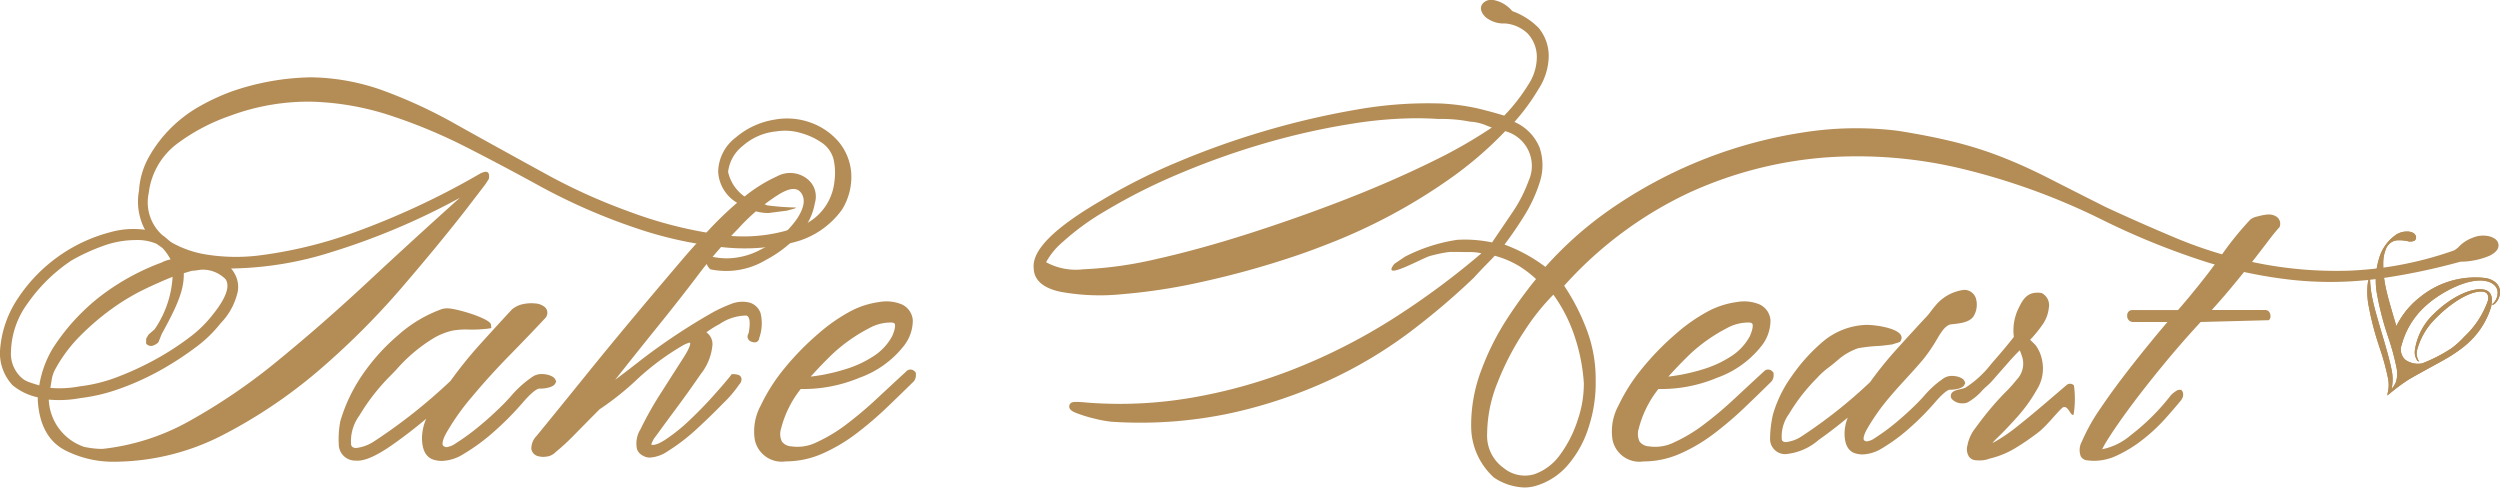
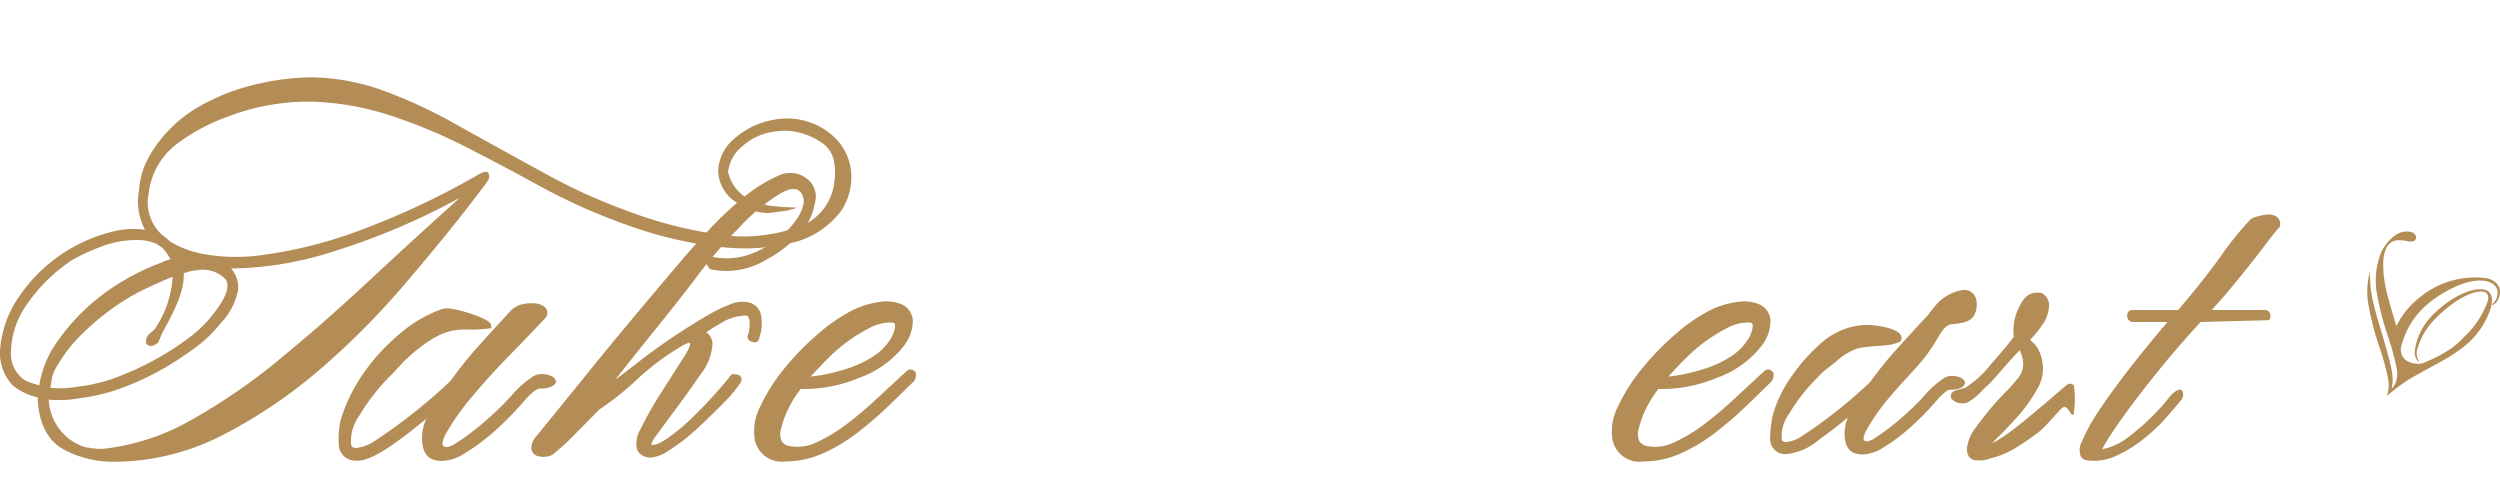
<svg xmlns="http://www.w3.org/2000/svg" width="208.313" height="40.641" viewBox="0 0 208.313 40.641">
  <defs>
    <clipPath id="clip-path">
-       <path id="パス_24" data-name="パス 24" d="M487.694,408.176a1.6,1.6,0,0,0-1.053.313,3.6,3.6,0,0,0-1.309,1.807,6.3,6.3,0,0,0-.222,3.023,24.953,24.953,0,0,0,.951,3.667,20.208,20.208,0,0,1,.7,2.576,2.4,2.4,0,0,1-.053,1.143,2.217,2.217,0,0,1-.36.576l.05-.343a3.6,3.6,0,0,0-.034-1.114c-.1-.6-.43-1.832-.979-3.64-.343-1.154-.567-2-.673-2.563h0v0a9.1,9.1,0,0,1-.17-1.993c0-.055.009-.111.013-.163a6.269,6.269,0,0,0-.155,2.755,24.873,24.873,0,0,0,.941,3.629,20.127,20.127,0,0,1,.713,2.611,2.753,2.753,0,0,1-.033,1.148v0c-.011.028-.031.142-.053.25v0a16.557,16.557,0,0,1,1.654-1.261c.5-.337,3.28-1.813,3.278-1.842.273-.135.951-.607.951-.607a7.9,7.9,0,0,0,1.075-.882,6.676,6.676,0,0,0,1.7-2.791c.165-.7.085-1.278-.51-1.445-.989-.268-2.816.568-4.283,2.031a5.163,5.163,0,0,0-1.553,3,1.2,1.2,0,0,0,.189.845c.042.064.108.112.131.078s-.012-.06-.053-.14a1.223,1.223,0,0,1-.1-.737,5.817,5.817,0,0,1,1.685-2.814c1.369-1.381,3.066-2.313,3.936-2.083.29.083.392.364.286.764a7.511,7.511,0,0,1-1.952,2.961,7.377,7.377,0,0,1-1.1.988,12.812,12.812,0,0,1-2.4,1.233,1.811,1.811,0,0,1-1.44-.313,1.155,1.155,0,0,1-.284-1.226,6.691,6.691,0,0,1,2.108-3.346c1.045-.938,3.381-2.284,4.91-1.971.55.1,1,.477.981.967a1.226,1.226,0,0,1-.281.792c-.126.151-.179.143-.168.2.028.061.18-.027.261-.111a1.327,1.327,0,0,0,.382-.87c.037-.678-.491-1.081-1.143-1.222a7.3,7.3,0,0,0-5.549,1.607,6.884,6.884,0,0,0-1.941,2.39q-.119-.405-.259-.865c-.342-1.148-.564-1.988-.668-2.539a8.939,8.939,0,0,1-.166-1.94,3,3,0,0,1,.248-1.147,1.211,1.211,0,0,1,.4-.479,1.115,1.115,0,0,1,.512-.18,3.378,3.378,0,0,1,.843.066h0a.843.843,0,0,0,.589-.027.312.312,0,0,0,.134-.209.363.363,0,0,0-.045-.262.5.5,0,0,0-.218-.2l-.029-.011a1.119,1.119,0,0,0-.4-.09" transform="translate(-484.324 -408.171)" fill="#b48c56" />
-     </clipPath>
+       </clipPath>
  </defs>
  <g id="header_logo" transform="translate(-377 127)">
    <g id="ロゴ" transform="translate(377 -127)">
      <path id="パス_14" data-name="パス 14" d="M408.144,417.415a1.011,1.011,0,0,0-1.022-.752,3.691,3.691,0,0,0-2.4,1.355c-.079.088-.195.238-.319.4a4.978,4.978,0,0,1-.513.607q-1.068,1.149-2.325,2.54a31.336,31.336,0,0,0-2.248,2.78,40.587,40.587,0,0,1-5.711,4.522,2.926,2.926,0,0,1-1.3.478c-.229,0-.308-.09-.347-.2a3.2,3.2,0,0,1,.614-2.169,15.194,15.194,0,0,1,2.314-2.965,6.3,6.3,0,0,1,.9-.829c.155-.115.365-.269.808-.648a5.094,5.094,0,0,1,1.714-1.008,13.271,13.271,0,0,1,1.748-.194c.548-.041.731-.083,1.088-.121l.662-.211c.751-1.038-1.913-1.421-2.746-1.421H399a5.9,5.9,0,0,0-3.612,1.39,14.838,14.838,0,0,0-2.6,2.879,10.369,10.369,0,0,0-1.572,3.213,9.612,9.612,0,0,0-.235,2.015,1.255,1.255,0,0,0,1.288,1.272,4.84,4.84,0,0,0,2.772-1.192c.792-.557,1.6-1.177,2.416-1.855a3.686,3.686,0,0,0-.27,1.311c0,.875.268,1.425.8,1.641a2.08,2.08,0,0,0,.7.12,3.259,3.259,0,0,0,1.621-.51,14.962,14.962,0,0,0,2.368-1.752,22.168,22.168,0,0,0,2.046-2.073c.878-1.026,1.191-1.057,1.228-1.057l.1,0c.354,0,.942-.1,1.107-.375l.091-.184-.065-.154c-.127-.3-.677-.438-1.026-.438a1.309,1.309,0,0,0-.646.156,8.031,8.031,0,0,0-1.737,1.557c-.194.21-.381.412-.559.588a24.985,24.985,0,0,1-1.882,1.7A16.611,16.611,0,0,1,399.724,429a1.492,1.492,0,0,1-.693.289.2.2,0,0,1-.1-.028c-.118-.042-.137-.1-.144-.117-.02-.055-.058-.282.262-.867a17.507,17.507,0,0,1,1.906-2.691c.438-.524.892-1.021,1.373-1.545.456-.5.927-1.013,1.4-1.575a12.222,12.222,0,0,0,.767-1.058c.533-.794.944-1.815,1.6-1.879.827-.08,1.546-.183,1.862-.7A1.869,1.869,0,0,0,408.144,417.415Z" transform="translate(-243.489 -392.508)" fill="#b48c56" />
      <path id="パス_15" data-name="パス 15" d="M429.485,424.786l-.076-.059a.454.454,0,0,0-.538.036q-.776.668-1.9,1.626c-.784.667-1.492,1.252-2.167,1.787a14.421,14.421,0,0,1-1.825,1.268c-.115.065-.21.113-.288.15a5.6,5.6,0,0,1,.419-.442c.524-.506,1.091-1.1,1.685-1.768a12.812,12.812,0,0,0,1.59-2.22,3.314,3.314,0,0,0,.459-2.41,3.154,3.154,0,0,0-.54-1.3c-.115-.124-.27-.276-.469-.46a10.428,10.428,0,0,0,1.12-1.394,2.957,2.957,0,0,0,.439-1.277,1.133,1.133,0,0,0-.6-1.23c-1.253-.193-1.611.625-2,1.435a4.241,4.241,0,0,0-.315,2.22c-.412.542-1.046,1.3-1.886,2.255a8.525,8.525,0,0,1-2.149,1.978,2.3,2.3,0,0,1-.394.115c-.408.1-.732.176-.81.469a.423.423,0,0,0,.07.359,1.189,1.189,0,0,0,.908.364,1.043,1.043,0,0,0,.4-.074,4.754,4.754,0,0,0,1.229-1,4.023,4.023,0,0,1,.36-.345,4.936,4.936,0,0,0,.527-.525l1.282-1.459c.338-.388.66-.728.958-1.018a6.852,6.852,0,0,1,.23.654,1.913,1.913,0,0,1-.495,1.8,10.6,10.6,0,0,1-.944,1.052c-.446.451-.883.934-1.3,1.437s-.814,1.016-1.177,1.517a3.355,3.355,0,0,0-.675,1.463,1.183,1.183,0,0,0,.123.932.764.764,0,0,0,.605.31c.088.005.172.009.254.009a2.182,2.182,0,0,0,.855-.147,7.411,7.411,0,0,0,2.075-.832,20.4,20.4,0,0,0,2.122-1.46c.7-.609,1.28-1.376,1.813-1.895.506-.492.745.737,1,.518A8.247,8.247,0,0,0,429.485,424.786Z" transform="translate(-256.675 -392.678)" fill="#b48c56" />
      <path id="パス_16" data-name="パス 16" d="M185.318,393.711a4.586,4.586,0,0,0-1.053-2.6,5.511,5.511,0,0,0-2.332-1.593,5.764,5.764,0,0,0-3.03-.242,6.536,6.536,0,0,0-3.2,1.479,3.663,3.663,0,0,0-1.472,2.85,3.194,3.194,0,0,0,1.861,2.743l1.331.577a3.946,3.946,0,0,0,1.008.128l1.542-.2c.286-.095.9-.209.684-.261a20.478,20.478,0,0,1-2.333-.177,16.292,16.292,0,0,0-1.705-.611l.264.148a3.431,3.431,0,0,1-1.825-2.325,3.211,3.211,0,0,1,1.216-2.162,4.906,4.906,0,0,1,2.795-1.213,4.644,4.644,0,0,1,2.174.172,5.623,5.623,0,0,1,1.546.719,2.41,2.41,0,0,1,1.056,1.431,5.174,5.174,0,0,1,.071,1.864,4.489,4.489,0,0,1-3.4,3.9,13.423,13.423,0,0,1-6.343.49,35.357,35.357,0,0,1-7.392-1.906,48.516,48.516,0,0,1-6.6-2.954q-4.511-2.47-7.787-4.3a40.787,40.787,0,0,0-6.172-2.854,18.442,18.442,0,0,0-5.831-1.067h-.217a21.188,21.188,0,0,0-6.434,1.16,18.091,18.091,0,0,0-2.637,1.208,11.208,11.208,0,0,0-2.446,1.829,10.9,10.9,0,0,0-1.839,2.4,6.51,6.51,0,0,0-.846,2.847,4.985,4.985,0,0,0,.5,3.258,7.079,7.079,0,0,0-2.886.2,13.234,13.234,0,0,0-7.615,5.379,8.888,8.888,0,0,0-1.585,4.567,3.933,3.933,0,0,0,1.044,2.8,4.929,4.929,0,0,0,2.106,1.017v.224c.119,2.063.89,3.473,2.29,4.192a8.81,8.81,0,0,0,4.068.951c.135,0,.27,0,.4-.008a19.878,19.878,0,0,0,8.844-2.316,41.637,41.637,0,0,0,7.929-5.386,64.261,64.261,0,0,0,6.757-6.753c2.028-2.359,3.807-4.518,5.283-6.406l1.7-2.216.31-.474c0-.018.2-.819-.5-.545a.95.95,0,0,0-.277.127,65,65,0,0,1-10.643,4.943,36.88,36.88,0,0,1-7.519,1.818,15.615,15.615,0,0,1-4.809-.087,8.673,8.673,0,0,1-2.557-.9c-.336-.173-.63-.523-.87-.659a3.673,3.673,0,0,1-1.159-3.536,6.031,6.031,0,0,1,2.473-4.182,16.192,16.192,0,0,1,4.315-2.251,18.66,18.66,0,0,1,6.8-1.172,23.015,23.015,0,0,1,6.479,1.129,44.492,44.492,0,0,1,6.346,2.635c2.078,1.057,4.194,2.18,6.294,3.335a49.978,49.978,0,0,0,7.79,3.4,32.908,32.908,0,0,0,7.21,1.613,16.875,16.875,0,0,0,5.969-.375,7.073,7.073,0,0,0,4.089-2.741A5.154,5.154,0,0,0,185.318,393.711ZM128.6,400.919a2.551,2.551,0,0,0-.732.254,19.622,19.622,0,0,0-4.929,2.673,17.387,17.387,0,0,0-4.166,4.505,8.734,8.734,0,0,0-1.113,3.063c-.317-.09-.6-.181-.85-.271a1.842,1.842,0,0,1-.75-.486,2.7,2.7,0,0,1-.757-2.056,7.1,7.1,0,0,1,1.391-4.024,13.74,13.74,0,0,1,3.65-3.57,16.605,16.605,0,0,1,2.637-1.213,7.931,7.931,0,0,1,2.676-.487,4.093,4.093,0,0,1,1.777.311l.489.346A4.321,4.321,0,0,1,128.6,400.919Zm8.931,8.444a49.411,49.411,0,0,1-7.321,5,18.978,18.978,0,0,1-7.276,2.344,6.423,6.423,0,0,1-.777-.044c-.247-.029-.509-.074-.733-.117a4.342,4.342,0,0,1-2.97-3.921V412.6a9.484,9.484,0,0,0,2.638-.127,14.785,14.785,0,0,0,3.425-.838,22.1,22.1,0,0,0,3.319-1.527,26.116,26.116,0,0,0,2.839-1.85,10.665,10.665,0,0,0,2.093-2.014A5.5,5.5,0,0,0,134.2,403.6a2.265,2.265,0,0,0-.293-1.554,1.713,1.713,0,0,0-.267-.37,28.784,28.784,0,0,0,8.392-1.375,57.63,57.63,0,0,0,10.676-4.518c-2.613,2.343-5.174,4.684-7.616,6.962C142.522,405.14,139.977,407.366,137.529,409.362Zm-5.454-3.79a10.114,10.114,0,0,1-1.985,1.907,23.239,23.239,0,0,1-2.734,1.762,25.156,25.156,0,0,1-3.115,1.447,13.017,13.017,0,0,1-3.228.809,8.877,8.877,0,0,1-2.43.125c.04-.25.08-.492.12-.729a2.674,2.674,0,0,1,.306-.858,12.219,12.219,0,0,1,2.077-2.765,21.165,21.165,0,0,1,2.645-2.256,18.315,18.315,0,0,1,2.808-1.666c.795-.377,1.542-.706,2.23-.981a8.584,8.584,0,0,1-1.5,4.375l-.5.432-.2.336-.009.414a.518.518,0,0,0,.653.144,1.024,1.024,0,0,0,.375-.25l.277-.692c1.372-2.478,1.86-3.72,1.838-5.062l.678-.2a3.576,3.576,0,0,0,.468-.048,3.419,3.419,0,0,1,.4-.044,2.677,2.677,0,0,1,1.93.791C133.692,403.308,132.866,404.605,132.075,405.572Z" transform="translate(-114.389 -379.303)" fill="#b48c56" />
      <path id="パス_17" data-name="パス 17" d="M220.47,400.217a2.287,2.287,0,0,0-2.588-.275,12.533,12.533,0,0,0-2.875,1.823,29.25,29.25,0,0,0-2.837,2.679c-.931,1-1.658,1.811-2.222,2.478-3.076,3.61-5.669,6.719-7.709,9.242q-3.105,3.84-4.387,5.4a1.514,1.514,0,0,0-.445,1.073.729.729,0,0,0,.488.6,1.628,1.628,0,0,0,.761.061,1.242,1.242,0,0,0,.779-.38,18.2,18.2,0,0,0,1.558-1.439q.844-.859,2.1-2.124a23.745,23.745,0,0,0,3.163-2.529,21.176,21.176,0,0,1,3.857-2.839,3.116,3.116,0,0,1,.388-.166c.053-.018.065-.044.146.018,0,.009.058.252-.555,1.206q-.822,1.28-1.8,2.816l-.071.111a29.474,29.474,0,0,0-1.721,3.051,2.256,2.256,0,0,0-.295,1.626.937.937,0,0,0,.492.565,1.13,1.13,0,0,0,.606.163,2.942,2.942,0,0,0,1.466-.527,16.051,16.051,0,0,0,2.428-1.863c.805-.742,1.553-1.47,2.225-2.161a9.707,9.707,0,0,0,1.306-1.539.591.591,0,0,0,.183-.532.4.4,0,0,0-.313-.283,2,2,0,0,0-.353-.05h-.133l-.086.111c-.278.357-.746.906-1.392,1.63s-1.328,1.425-2.026,2.086a14.742,14.742,0,0,1-2,1.614c-.71.465-1.021.487-1.21.44a2.029,2.029,0,0,1,.394-.722q.721-1,1.742-2.373c.673-.905,1.334-1.83,1.965-2.754a4.576,4.576,0,0,0,.992-2.375,1.2,1.2,0,0,0-.5-1.139l.035-.026a8.526,8.526,0,0,1,1.071-.663,3.99,3.99,0,0,1,2.232-.707c.375.1.285.937.184,1.482a.453.453,0,0,0-.079.364.473.473,0,0,0,.339.341c.364.131.6-.035.63-.331a3.649,3.649,0,0,0,.111-2.037,1.371,1.371,0,0,0-1.016-.921,2.539,2.539,0,0,0-1.475.147,12.553,12.553,0,0,0-1.445.66,51.874,51.874,0,0,0-6.035,4q-1.2.942-2.149,1.647c1.135-1.439,2.315-2.917,3.512-4.4,1.285-1.589,2.432-3.052,3.412-4.351q.337-.448.7-.9a.174.174,0,0,1,.008.02,1.269,1.269,0,0,0,.23.36l.061.063.084.018a6.411,6.411,0,0,0,4.571-.808,9.9,9.9,0,0,0,3.287-2.783,5.089,5.089,0,0,0,.776-1.952A1.866,1.866,0,0,0,220.47,400.217Zm-5.772,4.026a16.29,16.29,0,0,1,3.185-2.7c.981-.632,1.642-.73,2.009-.215s.259,1.23-.347,2.152a7.884,7.884,0,0,1-3,2.553,6.075,6.075,0,0,1-2.84.743,6.139,6.139,0,0,1-1.193-.124C213.178,405.858,213.91,405.052,214.7,404.244Z" transform="translate(-153.134 -385.25)" fill="#b48c56" />
      <path id="パス_18" data-name="パス 18" d="M245.623,424.2a.5.5,0,0,0-.371-.179.483.483,0,0,0-.357.163q-1.193,1.1-2.469,2.288a31.7,31.7,0,0,1-2.53,2.13,12.9,12.9,0,0,1-2.458,1.477,3.542,3.542,0,0,1-2.114.344,1.037,1.037,0,0,1-.778-.388,1.435,1.435,0,0,1-.082-1.069,8.8,8.8,0,0,1,1.642-3.321,12.133,12.133,0,0,0,4.9-.94,8.2,8.2,0,0,0,3.709-2.672,3.436,3.436,0,0,0,.73-2.133,1.586,1.586,0,0,0-.887-1.292,3.334,3.334,0,0,0-1.9-.211,7.162,7.162,0,0,0-2.3.714,14.292,14.292,0,0,0-2.824,1.959,22.568,22.568,0,0,0-2.761,2.826,14.972,14.972,0,0,0-2,3.129,4.49,4.49,0,0,0-.491,2.859,2.287,2.287,0,0,0,2.577,1.792,7.587,7.587,0,0,0,3.088-.663,13.938,13.938,0,0,0,2.823-1.68,29.4,29.4,0,0,0,2.537-2.17c.795-.762,1.535-1.479,2.226-2.16a.833.833,0,0,0,.168-.584v-.127Zm-7.78.281q-.506.086-.907.131c.62-.687,1.246-1.335,1.867-1.931a13.713,13.713,0,0,1,3-2.1,3.665,3.665,0,0,1,1.724-.474c.046,0,.092,0,.137,0,.1,0,.228.026.271.1.033.057.111.3-.209,1.034a4.553,4.553,0,0,1-1.56,1.674,9.026,9.026,0,0,1-2.146,1.021A16.427,16.427,0,0,1,237.843,424.482Z" transform="translate(-169.386 -393.231)" fill="#b48c56" />
-       <path id="パス_19" data-name="パス 19" d="M397.957,394.856c-.047-.33-.314-.558-.792-.679a2.216,2.216,0,0,0-1.323.113,3.1,3.1,0,0,0-1.109.68,1.738,1.738,0,0,1-.483.39,29.772,29.772,0,0,1-8.749,1.686,33.381,33.381,0,0,1-7.688-.646,36.472,36.472,0,0,1-6.706-2.06c-2.05-.861-4.015-1.729-5.832-2.572q-2.786-1.4-4.786-2.421c-1.345-.685-2.65-1.274-3.876-1.756a32.23,32.23,0,0,0-3.875-1.24c-1.326-.336-2.934-.656-4.785-.954a28.251,28.251,0,0,0-7.912.128,38.325,38.325,0,0,0-15.485,6,30.74,30.74,0,0,0-6.016,5.207,12.77,12.77,0,0,0-1.664-1.073,12.927,12.927,0,0,0-1.743-.785c.512-.672,1.036-1.431,1.56-2.263a12.251,12.251,0,0,0,1.384-2.95,4.555,4.555,0,0,0-.029-2.9,3.992,3.992,0,0,0-2.086-2.108,17.388,17.388,0,0,0,1.984-2.7,5.207,5.207,0,0,0,.871-2.662,3.68,3.68,0,0,0-.838-2.474,5.871,5.871,0,0,0-2.2-1.4,2.653,2.653,0,0,0-1.574-.924l-.094,0a.88.88,0,0,0-.866.4c-.112.215-.149.57.316,1.031a2.392,2.392,0,0,0,1.627.524,3.076,3.076,0,0,1,1.869.83,2.869,2.869,0,0,1,.768,2.115,4.2,4.2,0,0,1-.716,2.169,15.055,15.055,0,0,1-2,2.567c-.674-.211-1.414-.41-2.2-.6a18.241,18.241,0,0,0-3.026-.41,33.858,33.858,0,0,0-7.109.514,67.308,67.308,0,0,0-7.657,1.787,68.606,68.606,0,0,0-7.353,2.63,48.408,48.408,0,0,0-6.178,3.121c-3.961,2.3-5.82,4.156-5.682,5.654.021,1,.765,1.661,2.209,1.977a18.187,18.187,0,0,0,5.1.21,48.663,48.663,0,0,0,6.867-1.067,72.685,72.685,0,0,0,7.361-2.037c.993-.323,2.224-.778,3.66-1.352A47.517,47.517,0,0,0,305.7,392.4a46.506,46.506,0,0,0,4.943-3.056,30.889,30.889,0,0,0,4.551-3.921,2.994,2.994,0,0,1,1.959,4.116,11.932,11.932,0,0,1-1.386,2.694q-.9,1.327-1.667,2.462a10.933,10.933,0,0,0-2.9-.219,14.01,14.01,0,0,0-4.357,1.405l-.888.6c-1.211,1.554,2.5-.585,3.034-.675a11.386,11.386,0,0,1,1.478-.308c.492-.033,1.021,0,1.513,0l.332,0a4.178,4.178,0,0,1,.9.1,65.13,65.13,0,0,1-7.267,5.384,48.675,48.675,0,0,1-8.3,4.244,43.2,43.2,0,0,1-8.651,2.418,35.2,35.2,0,0,1-8.574.4c-.424-.041-.735-.062-.951-.062s-.5,0-.583.266c-.121.4.358.581.676.7a11.108,11.108,0,0,0,1.385.419,10.47,10.47,0,0,0,1.432.267,36.129,36.129,0,0,0,9.877-.7,40.071,40.071,0,0,0,8.3-2.774,37.055,37.055,0,0,0,6.743-4.036,60.123,60.123,0,0,0,5.274-4.482q.546-.6,1.028-1.088c.272-.277.512-.526.719-.751a7.973,7.973,0,0,1,1.981.829,9.008,9.008,0,0,1,1.461,1.112,36.374,36.374,0,0,0-2.3,3.143,21.683,21.683,0,0,0-2.268,4.472,12.891,12.891,0,0,0-.836,4.75,5.765,5.765,0,0,0,1.879,4.159l.047.035a4.79,4.79,0,0,0,2.5.809,3.4,3.4,0,0,0,.907-.122,5.593,5.593,0,0,0,2.713-1.737,8.877,8.877,0,0,0,1.76-3.215,11.814,11.814,0,0,0,.568-3.872,11.6,11.6,0,0,0-.784-4.3,17.835,17.835,0,0,0-1.843-3.564,32.611,32.611,0,0,1,10.263-7.682,33.45,33.45,0,0,1,11.425-3,37.266,37.266,0,0,1,11.664.984,55.652,55.652,0,0,1,11.232,4.079,62.46,62.46,0,0,0,8.664,3.555,37.648,37.648,0,0,0,7.543,1.591,30.087,30.087,0,0,0,6.982-.1,53.359,53.359,0,0,0,6.909-1.429,6.341,6.341,0,0,0,2.433-.5C397.566,395.627,398.022,395.319,397.957,394.856ZM317.6,414.015a2.789,2.789,0,0,1-2.525-.519,3.293,3.293,0,0,1-1.387-2.878,11.59,11.59,0,0,1,.869-4.251,22.852,22.852,0,0,1,2.272-4.35,18.633,18.633,0,0,1,2.379-2.972,12.871,12.871,0,0,1,1.759,3.441,15.327,15.327,0,0,1,.779,3.939,9.277,9.277,0,0,1-.514,3.074,10.027,10.027,0,0,1-1.477,2.9A4.442,4.442,0,0,1,317.6,414.015ZM309.6,384.406a12.964,12.964,0,0,1,1.315.038,11.5,11.5,0,0,1,1.349.187,3.951,3.951,0,0,1,1.263.277c.183.078.37.15.554.211a40.034,40.034,0,0,1-4.9,2.8c-2.23,1.1-4.695,2.178-7.323,3.2s-5.342,1.98-8.08,2.855-5.325,1.586-7.665,2.107a32.477,32.477,0,0,1-6.075.85,5.188,5.188,0,0,1-3.1-.589,5.886,5.886,0,0,1,1.359-1.663,20.93,20.93,0,0,1,3.567-2.6,47.71,47.71,0,0,1,6.111-3.087,64.544,64.544,0,0,1,7.223-2.571,58.816,58.816,0,0,1,7.487-1.659,34.4,34.4,0,0,1,5.145-.416C308.426,384.348,309.013,384.367,309.6,384.406Z" transform="translate(-189.772 -374.493)" fill="#b48c56" />
      <path id="パス_20" data-name="パス 20" d="M379.646,424.2a.5.5,0,0,0-.372-.179.481.481,0,0,0-.356.163q-1.195,1.1-2.47,2.288a31.647,31.647,0,0,1-2.53,2.13,12.839,12.839,0,0,1-2.457,1.477,3.517,3.517,0,0,1-2.113.344,1.036,1.036,0,0,1-.779-.388,1.435,1.435,0,0,1-.082-1.069,8.813,8.813,0,0,1,1.642-3.321,12.067,12.067,0,0,0,4.9-.94,8.208,8.208,0,0,0,3.71-2.672,3.426,3.426,0,0,0,.73-2.133,1.585,1.585,0,0,0-.887-1.292,3.334,3.334,0,0,0-1.9-.211,7.168,7.168,0,0,0-2.3.714,14.272,14.272,0,0,0-2.824,1.959A22.534,22.534,0,0,0,368.8,423.9a14.948,14.948,0,0,0-2,3.129,4.49,4.49,0,0,0-.491,2.859,2.287,2.287,0,0,0,2.577,1.792,7.588,7.588,0,0,0,3.089-.663,13.993,13.993,0,0,0,2.823-1.68,29.262,29.262,0,0,0,2.537-2.17c.8-.762,1.535-1.479,2.225-2.16a.838.838,0,0,0,.168-.584v-.127Zm-7.78.281q-.507.086-.907.131c.62-.688,1.246-1.336,1.866-1.931a13.7,13.7,0,0,1,3-2.1,3.66,3.66,0,0,1,1.723-.474c.046,0,.092,0,.137,0,.1,0,.228.026.272.105.032.056.111.3-.208,1.033a4.564,4.564,0,0,1-1.56,1.674,9.059,9.059,0,0,1-2.147,1.021A16.305,16.305,0,0,1,371.866,424.482Z" transform="translate(-231.943 -393.231)" fill="#b48c56" />
      <path id="パス_21" data-name="パス 21" d="M185.365,424.979c-.137-.324-.735-.47-1.117-.47a1.414,1.414,0,0,0-.707.172,8.906,8.906,0,0,0-1.937,1.736c-.216.234-.424.46-.623.657a28.221,28.221,0,0,1-2.107,1.9,18.388,18.388,0,0,1-1.8,1.3,1.688,1.688,0,0,1-.789.328.259.259,0,0,1-.125-.034c-.147-.053-.172-.124-.182-.152-.029-.084-.06-.35.3-1a19.576,19.576,0,0,1,2.137-3.013c.964-1.157,2.032-2.335,3.176-3.5,1.191-1.219,2.153-2.222,2.942-3.07l.037-.048a.637.637,0,0,0-.1-.869,1.425,1.425,0,0,0-.788-.292,3.306,3.306,0,0,0-.974.049,2.089,2.089,0,0,0-.96.45q-1.193,1.284-2.6,2.839a34.7,34.7,0,0,0-2.513,3.108,45.424,45.424,0,0,1-6.4,5.063,3.434,3.434,0,0,1-1.47.537c-.292,0-.378-.133-.42-.254a3.6,3.6,0,0,1,.691-2.453,16.993,16.993,0,0,1,2.593-3.324c.159-.161.318-.328.479-.494a13.178,13.178,0,0,1,3.155-2.653,5.64,5.64,0,0,1,1.514-.6,6.33,6.33,0,0,1,1.383-.089,11.352,11.352,0,0,0,1.592-.078l.271-.045L180,420.4c-.033-.512-2.876-1.366-3.631-1.366a1.5,1.5,0,0,0-.473.065,11.094,11.094,0,0,0-3.668,2.2,16.577,16.577,0,0,0-2.9,3.212,13.667,13.667,0,0,0-1.88,3.912,7.874,7.874,0,0,0-.134,1.911,1.371,1.371,0,0,0,1.409,1.388c.694.068,1.7-.365,3.077-1.329.918-.644,1.857-1.367,2.8-2.159a4.205,4.205,0,0,0-.35,1.582c0,.961.291,1.565.877,1.8a2.312,2.312,0,0,0,.774.132,3.6,3.6,0,0,0,1.794-.565,16.6,16.6,0,0,0,2.643-1.954,24.517,24.517,0,0,0,2.283-2.314c.971-1.134,1.331-1.193,1.4-1.193h0l.108,0c.389,0,1.033-.106,1.211-.4l.091-.188Z" transform="translate(-139.087 -393.341)" fill="#b48c56" />
      <path id="パス_22" data-name="パス 22" d="M455.73,405.858a1.2,1.2,0,0,0-.777-.155,4.735,4.735,0,0,0-.8.163,1.3,1.3,0,0,0-.583.262,26.87,26.87,0,0,0-2.5,3.113c-1.031,1.429-2.212,2.914-3.511,4.416h-3.81a.426.426,0,0,0-.429.461.492.492,0,0,0,.5.537h2.854c-1,1.174-1.956,2.345-2.858,3.492-1.042,1.322-1.95,2.556-2.7,3.668a15.84,15.84,0,0,0-1.568,2.787,1.47,1.47,0,0,0-.1,1.234.673.673,0,0,0,.543.345,4.274,4.274,0,0,0,.572.038,4.4,4.4,0,0,0,1.827-.406,10.9,10.9,0,0,0,2.2-1.34,14.6,14.6,0,0,0,1.9-1.766c.564-.632,1-1.139,1.332-1.548l.039-.065a.687.687,0,0,0,.081-.628l-.115-.162h-.16a.451.451,0,0,0-.238.078,2.218,2.218,0,0,0-.469.375,18.4,18.4,0,0,1-3.344,3.329,5.271,5.271,0,0,1-2.38,1.171,6.454,6.454,0,0,1,.35-.635c.449-.733,1.082-1.657,1.881-2.745s1.752-2.3,2.816-3.6c1.031-1.256,2.094-2.473,3.159-3.624l5.676-.149a.389.389,0,0,0,.143-.312c0-.371-.215-.537-.43-.537h-4.465c.54-.595,1.053-1.182,1.531-1.754q.932-1.117,1.722-2.12t1.4-1.811c.391-.52.709-.913.946-1.168l.057-.061.019-.082A.7.7,0,0,0,455.73,405.858Z" transform="translate(-266.071 -387.823)" fill="#b48c56" />
      <g id="グループ_37" data-name="グループ 37" transform="translate(197.264 19.29)">
        <path id="パス_23" data-name="パス 23" d="M487.694,408.176a1.6,1.6,0,0,0-1.053.313,3.6,3.6,0,0,0-1.309,1.807,6.3,6.3,0,0,0-.222,3.023,24.953,24.953,0,0,0,.951,3.667,20.208,20.208,0,0,1,.7,2.576,2.4,2.4,0,0,1-.053,1.143,2.217,2.217,0,0,1-.36.576l.05-.343a3.6,3.6,0,0,0-.034-1.114c-.1-.6-.43-1.832-.979-3.64-.343-1.154-.567-2-.673-2.563h0v0a9.1,9.1,0,0,1-.17-1.993c0-.055.009-.111.013-.163a6.269,6.269,0,0,0-.155,2.755,24.873,24.873,0,0,0,.941,3.629,20.127,20.127,0,0,1,.713,2.611,2.753,2.753,0,0,1-.033,1.148v0c-.011.028-.031.142-.053.25v0a16.557,16.557,0,0,1,1.654-1.261c.5-.337,3.28-1.813,3.278-1.842.273-.135.951-.607.951-.607a7.9,7.9,0,0,0,1.075-.882,6.676,6.676,0,0,0,1.7-2.791c.165-.7.085-1.278-.51-1.445-.989-.268-2.816.568-4.283,2.031a5.163,5.163,0,0,0-1.553,3,1.2,1.2,0,0,0,.189.845c.042.064.108.112.131.078s-.012-.06-.053-.14a1.223,1.223,0,0,1-.1-.737,5.817,5.817,0,0,1,1.685-2.814c1.369-1.381,3.066-2.313,3.936-2.083.29.083.392.364.286.764a7.511,7.511,0,0,1-1.952,2.961,7.377,7.377,0,0,1-1.1.988,12.812,12.812,0,0,1-2.4,1.233,1.811,1.811,0,0,1-1.44-.313,1.155,1.155,0,0,1-.284-1.226,6.691,6.691,0,0,1,2.108-3.346c1.045-.938,3.381-2.284,4.91-1.971.55.1,1,.477.981.967a1.226,1.226,0,0,1-.281.792c-.126.151-.179.143-.168.2.028.061.18-.027.261-.111a1.327,1.327,0,0,0,.382-.87c.037-.678-.491-1.081-1.143-1.222a7.3,7.3,0,0,0-5.549,1.607,6.884,6.884,0,0,0-1.941,2.39q-.119-.405-.259-.865c-.342-1.148-.564-1.988-.668-2.539a8.939,8.939,0,0,1-.166-1.94,3,3,0,0,1,.248-1.147,1.211,1.211,0,0,1,.4-.479,1.115,1.115,0,0,1,.512-.18,3.378,3.378,0,0,1,.843.066h0a.843.843,0,0,0,.589-.027.312.312,0,0,0,.134-.209.363.363,0,0,0-.045-.262.5.5,0,0,0-.218-.2l-.029-.011a1.119,1.119,0,0,0-.4-.09" transform="translate(-484.324 -408.171)" fill="#b48c56" />
        <g id="グループ_36" data-name="グループ 36" clip-path="url(#clip-path)">
-           <rect id="長方形_12" data-name="長方形 12" width="13.28" height="10.869" transform="translate(-2.997 11.604) rotate(-67.357)" fill="#b48c56" />
-         </g>
+           </g>
      </g>
    </g>
  </g>
</svg>